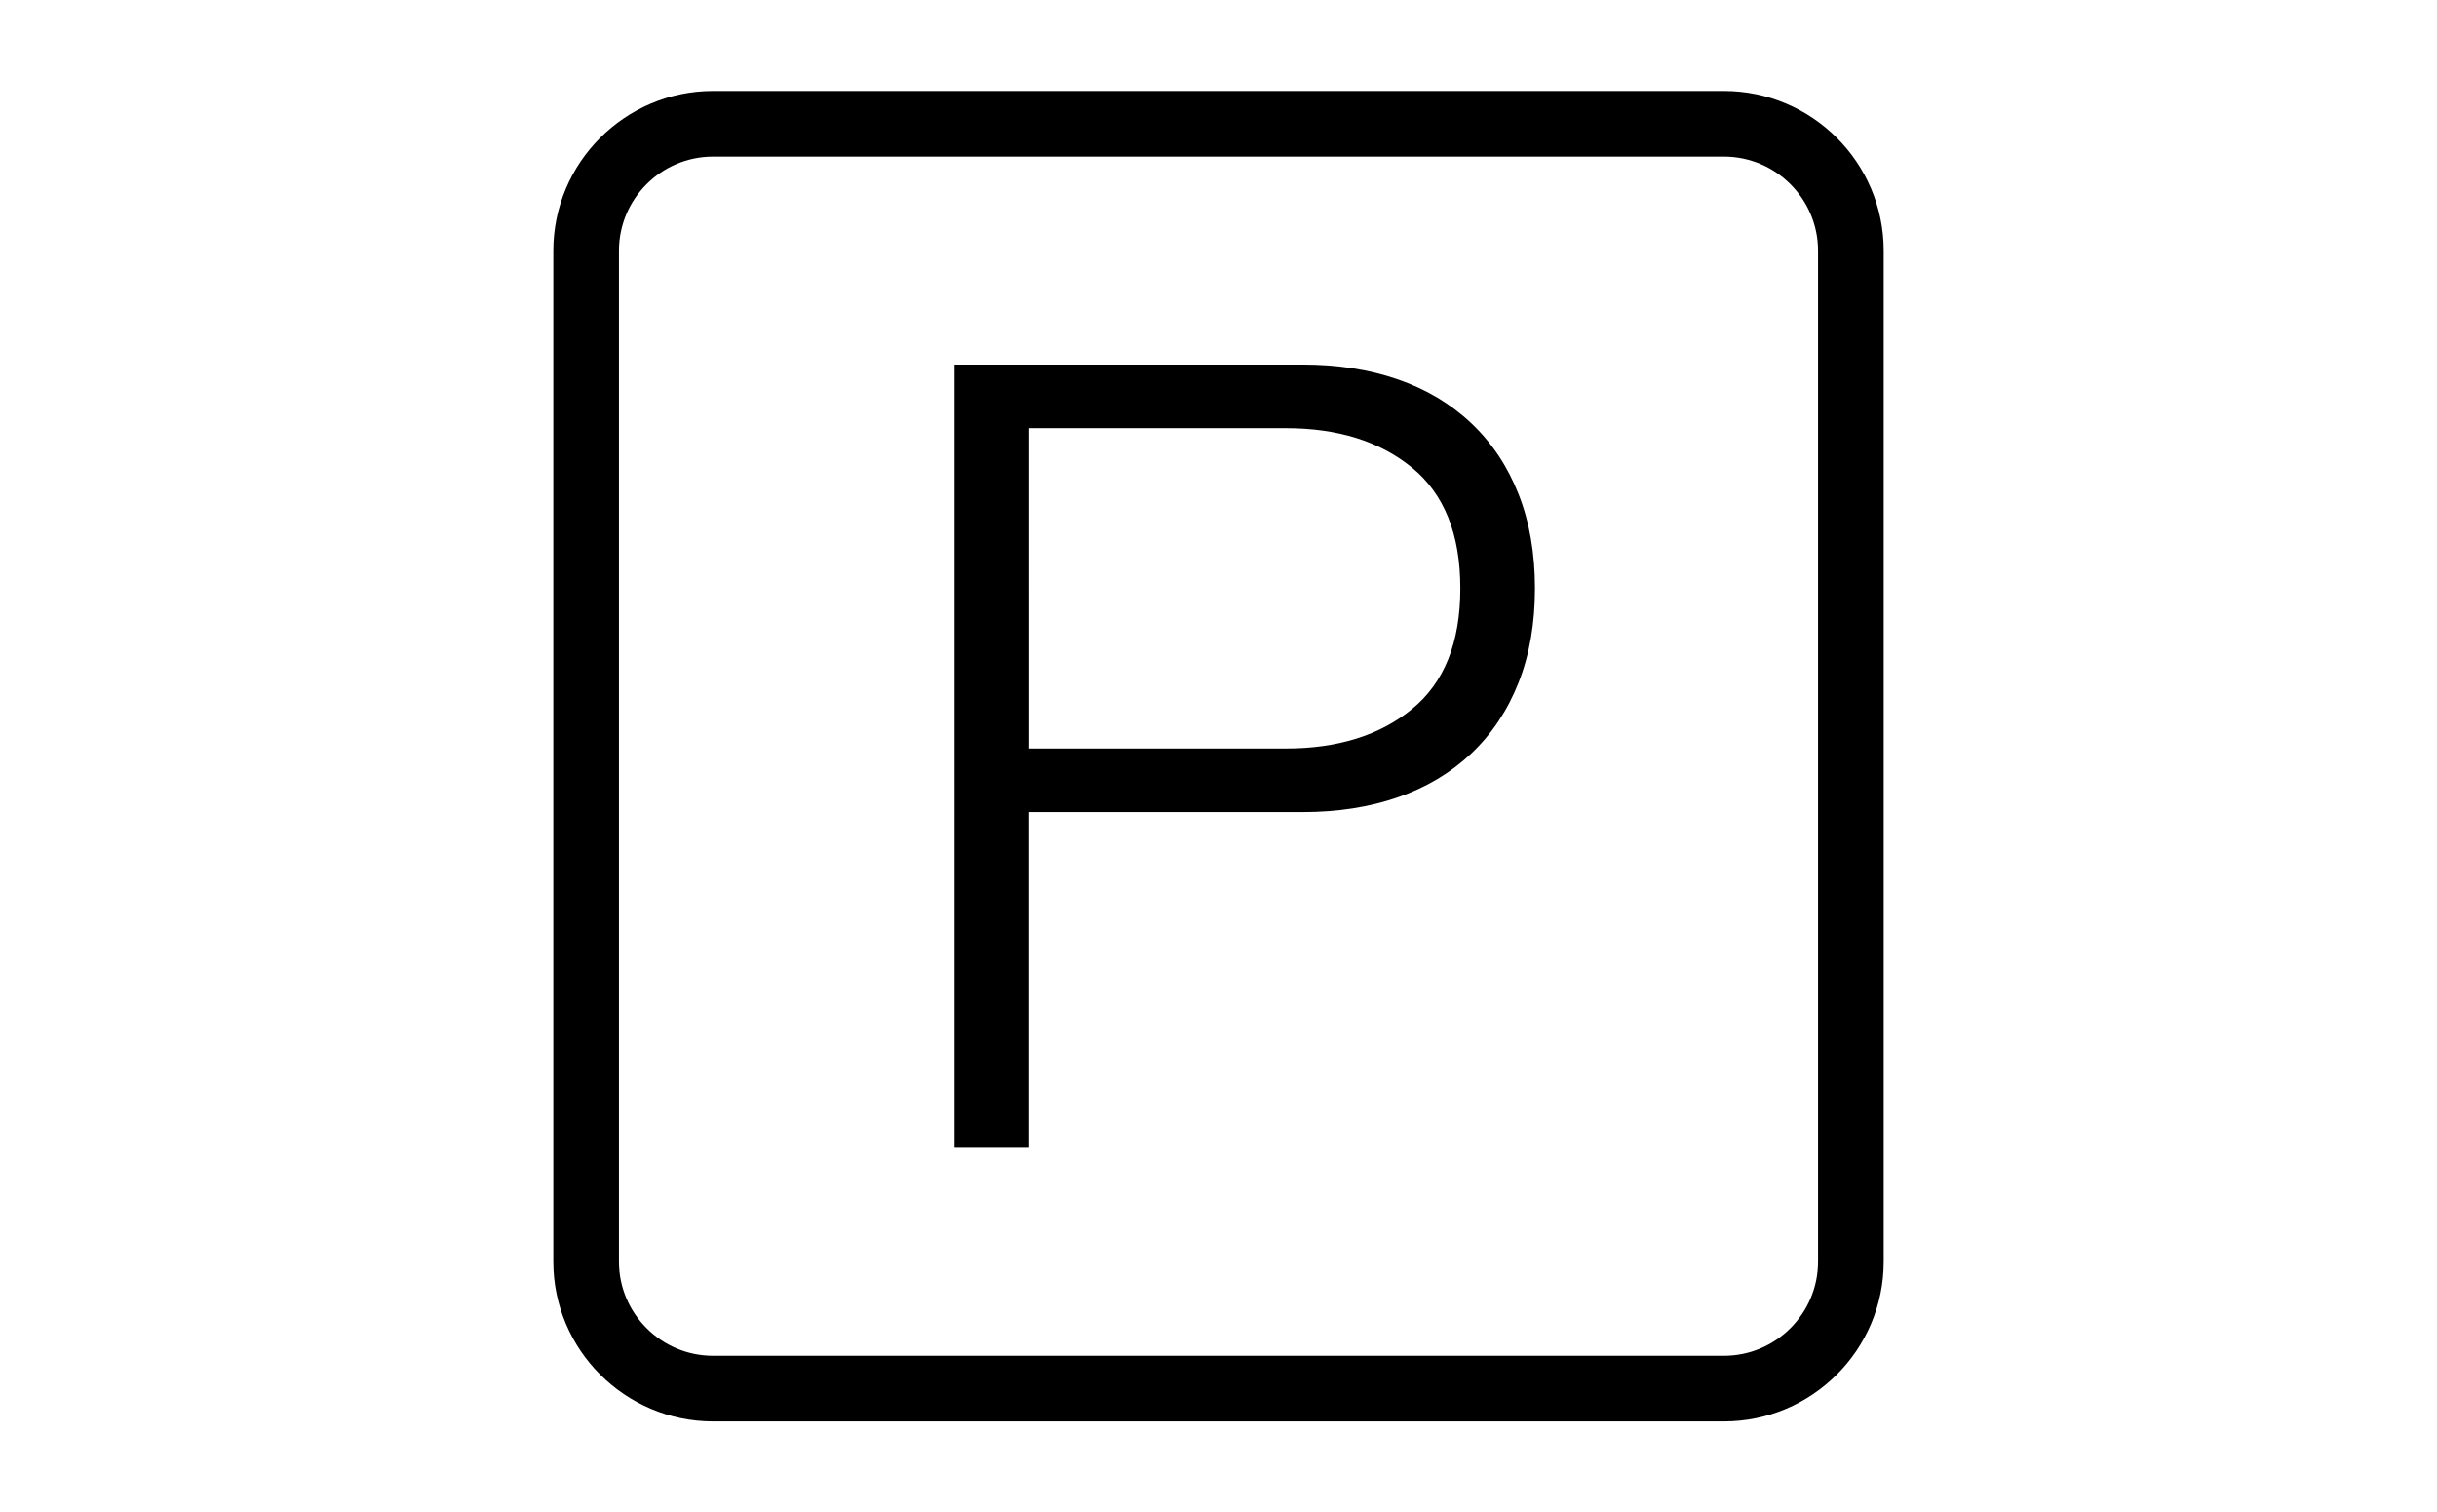
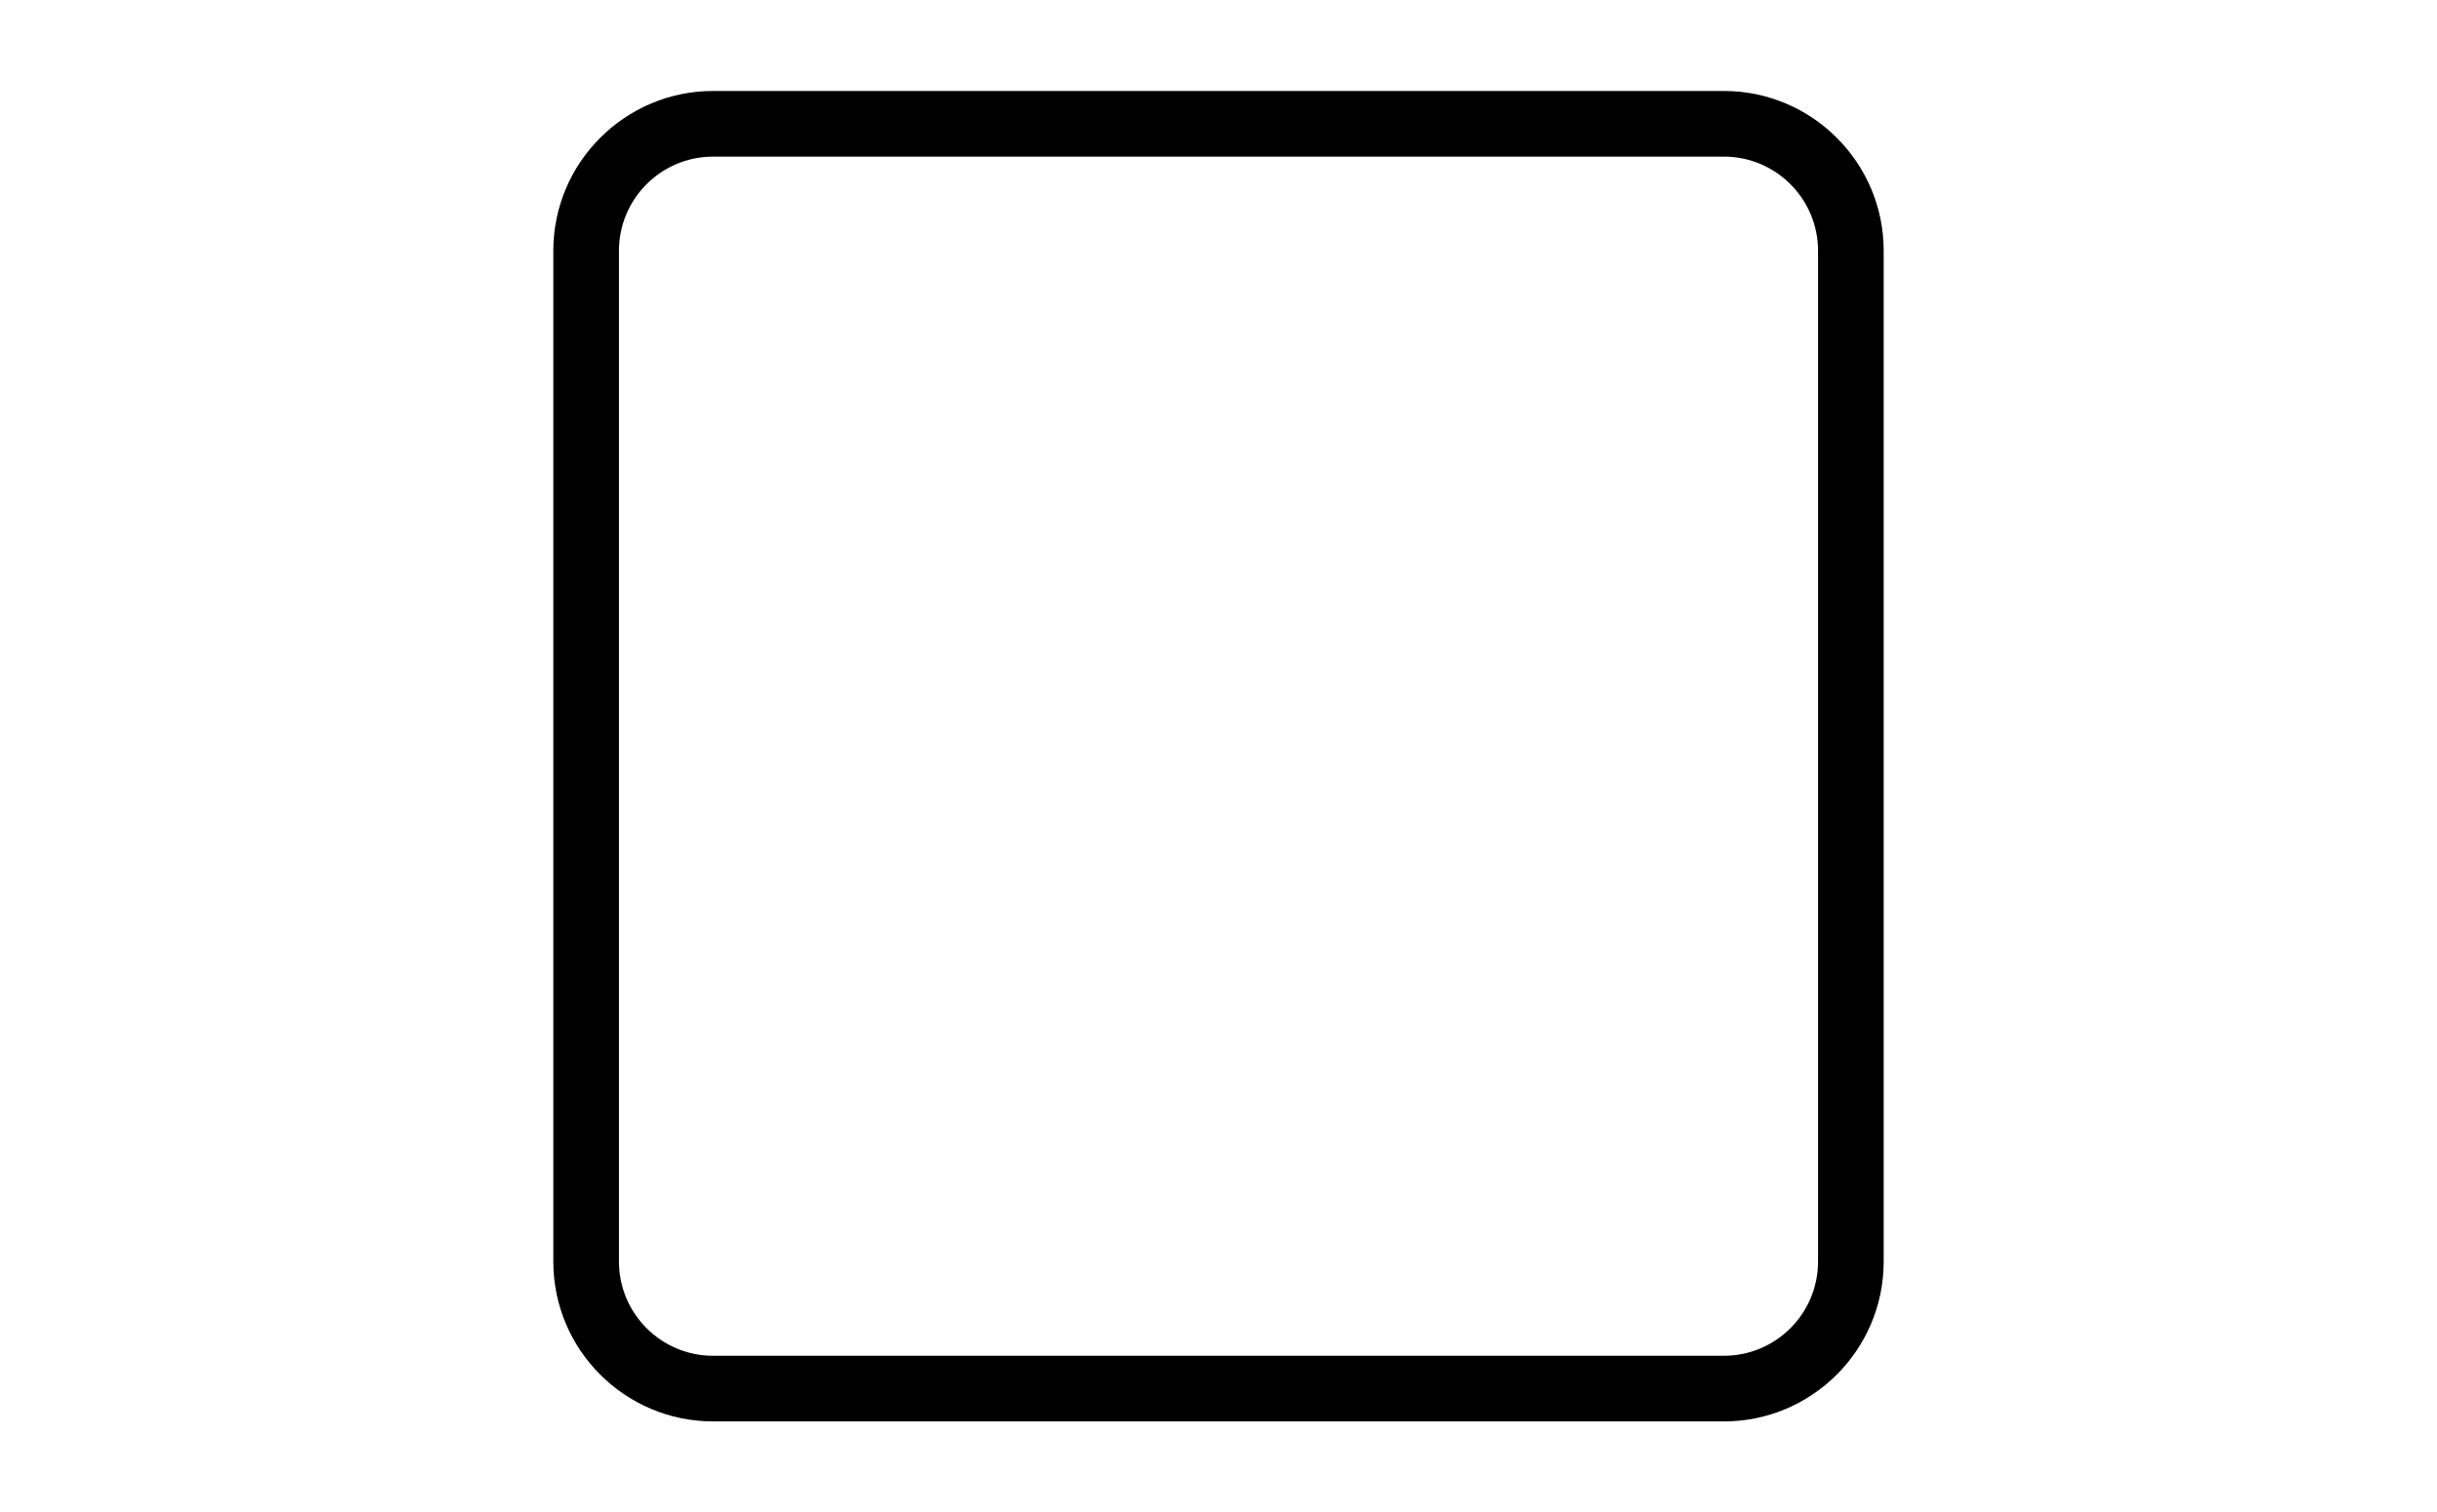
<svg xmlns="http://www.w3.org/2000/svg" id="Layer_1" viewBox="0 0 535 332">
-   <path d="M322.99,92.91c-4.5-4.25-9.87-7.47-16.14-9.63-6.26-2.17-13.25-3.25-20.95-3.25h-76.34V251.97h16.38v-73.69h59.97c7.71,0,14.69-1.08,20.95-3.25,6.26-2.17,11.64-5.38,16.14-9.63,4.49-4.25,7.95-9.43,10.36-15.53,2.41-6.1,3.61-13,3.61-20.71s-1.2-14.61-3.61-20.71c-2.41-6.1-5.86-11.28-10.36-15.53Zm-13,62.73c-7.07,5.78-16.3,8.67-27.69,8.67h-56.35V93.99h56.35c11.4,0,20.63,2.89,27.69,8.67,7.06,5.78,10.6,14.61,10.6,26.49s-3.53,20.71-10.6,26.49Z" />
-   <path d="M378.45,19.97H156.55c-19.34,0-35.08,15.74-35.08,35.08v221.9c0,19.35,15.74,35.08,35.08,35.08h221.9c19.34,0,35.08-15.74,35.08-35.08V55.05c0-19.34-15.74-35.08-35.08-35.08Zm20.67,256.98c0,11.4-9.27,20.67-20.67,20.67H156.55c-11.4,0-20.67-9.27-20.67-20.67V55.05c0-11.4,9.27-20.67,20.67-20.67h221.9c11.4,0,20.67,9.27,20.67,20.67v221.9Z" />
+   <path d="M378.45,19.97H156.55c-19.34,0-35.08,15.74-35.08,35.08v221.9c0,19.35,15.74,35.08,35.08,35.08h221.9c19.34,0,35.08-15.74,35.08-35.08V55.05c0-19.34-15.74-35.08-35.08-35.08Zm20.67,256.98c0,11.4-9.27,20.67-20.67,20.67H156.55c-11.4,0-20.67-9.27-20.67-20.67V55.05c0-11.4,9.27-20.67,20.67-20.67h221.9c11.4,0,20.67,9.27,20.67,20.67v221.9" />
</svg>